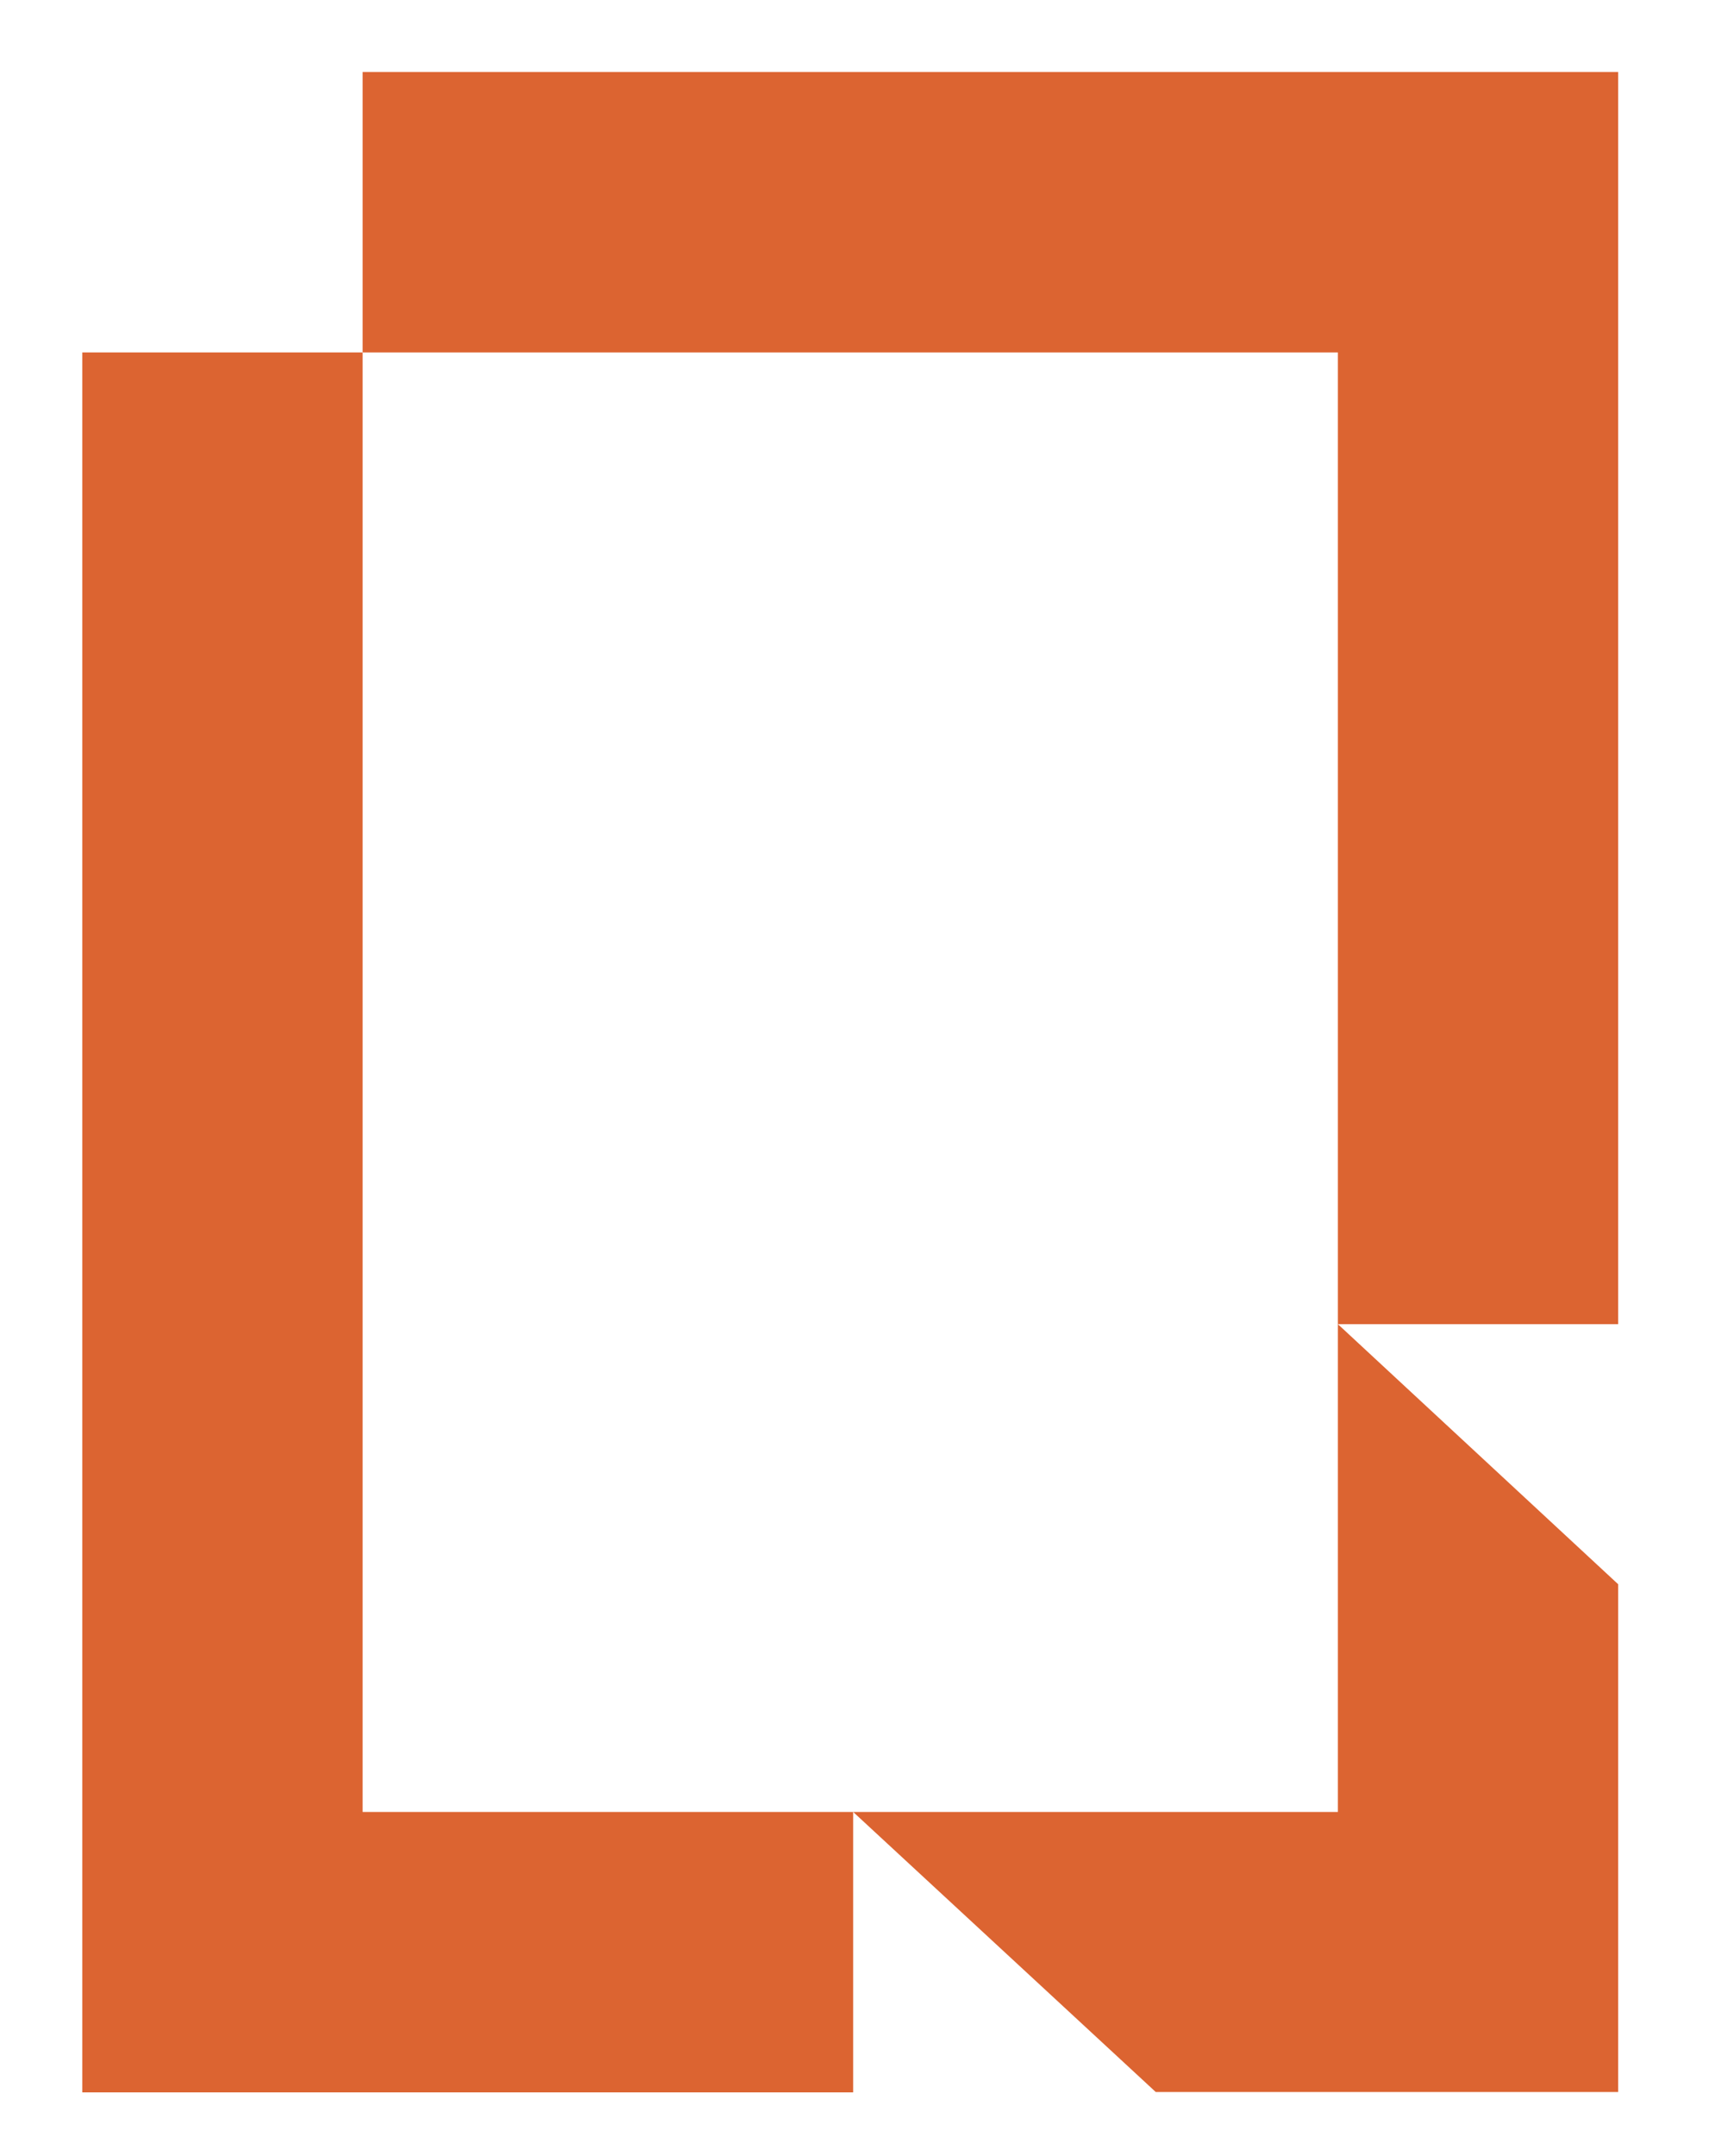
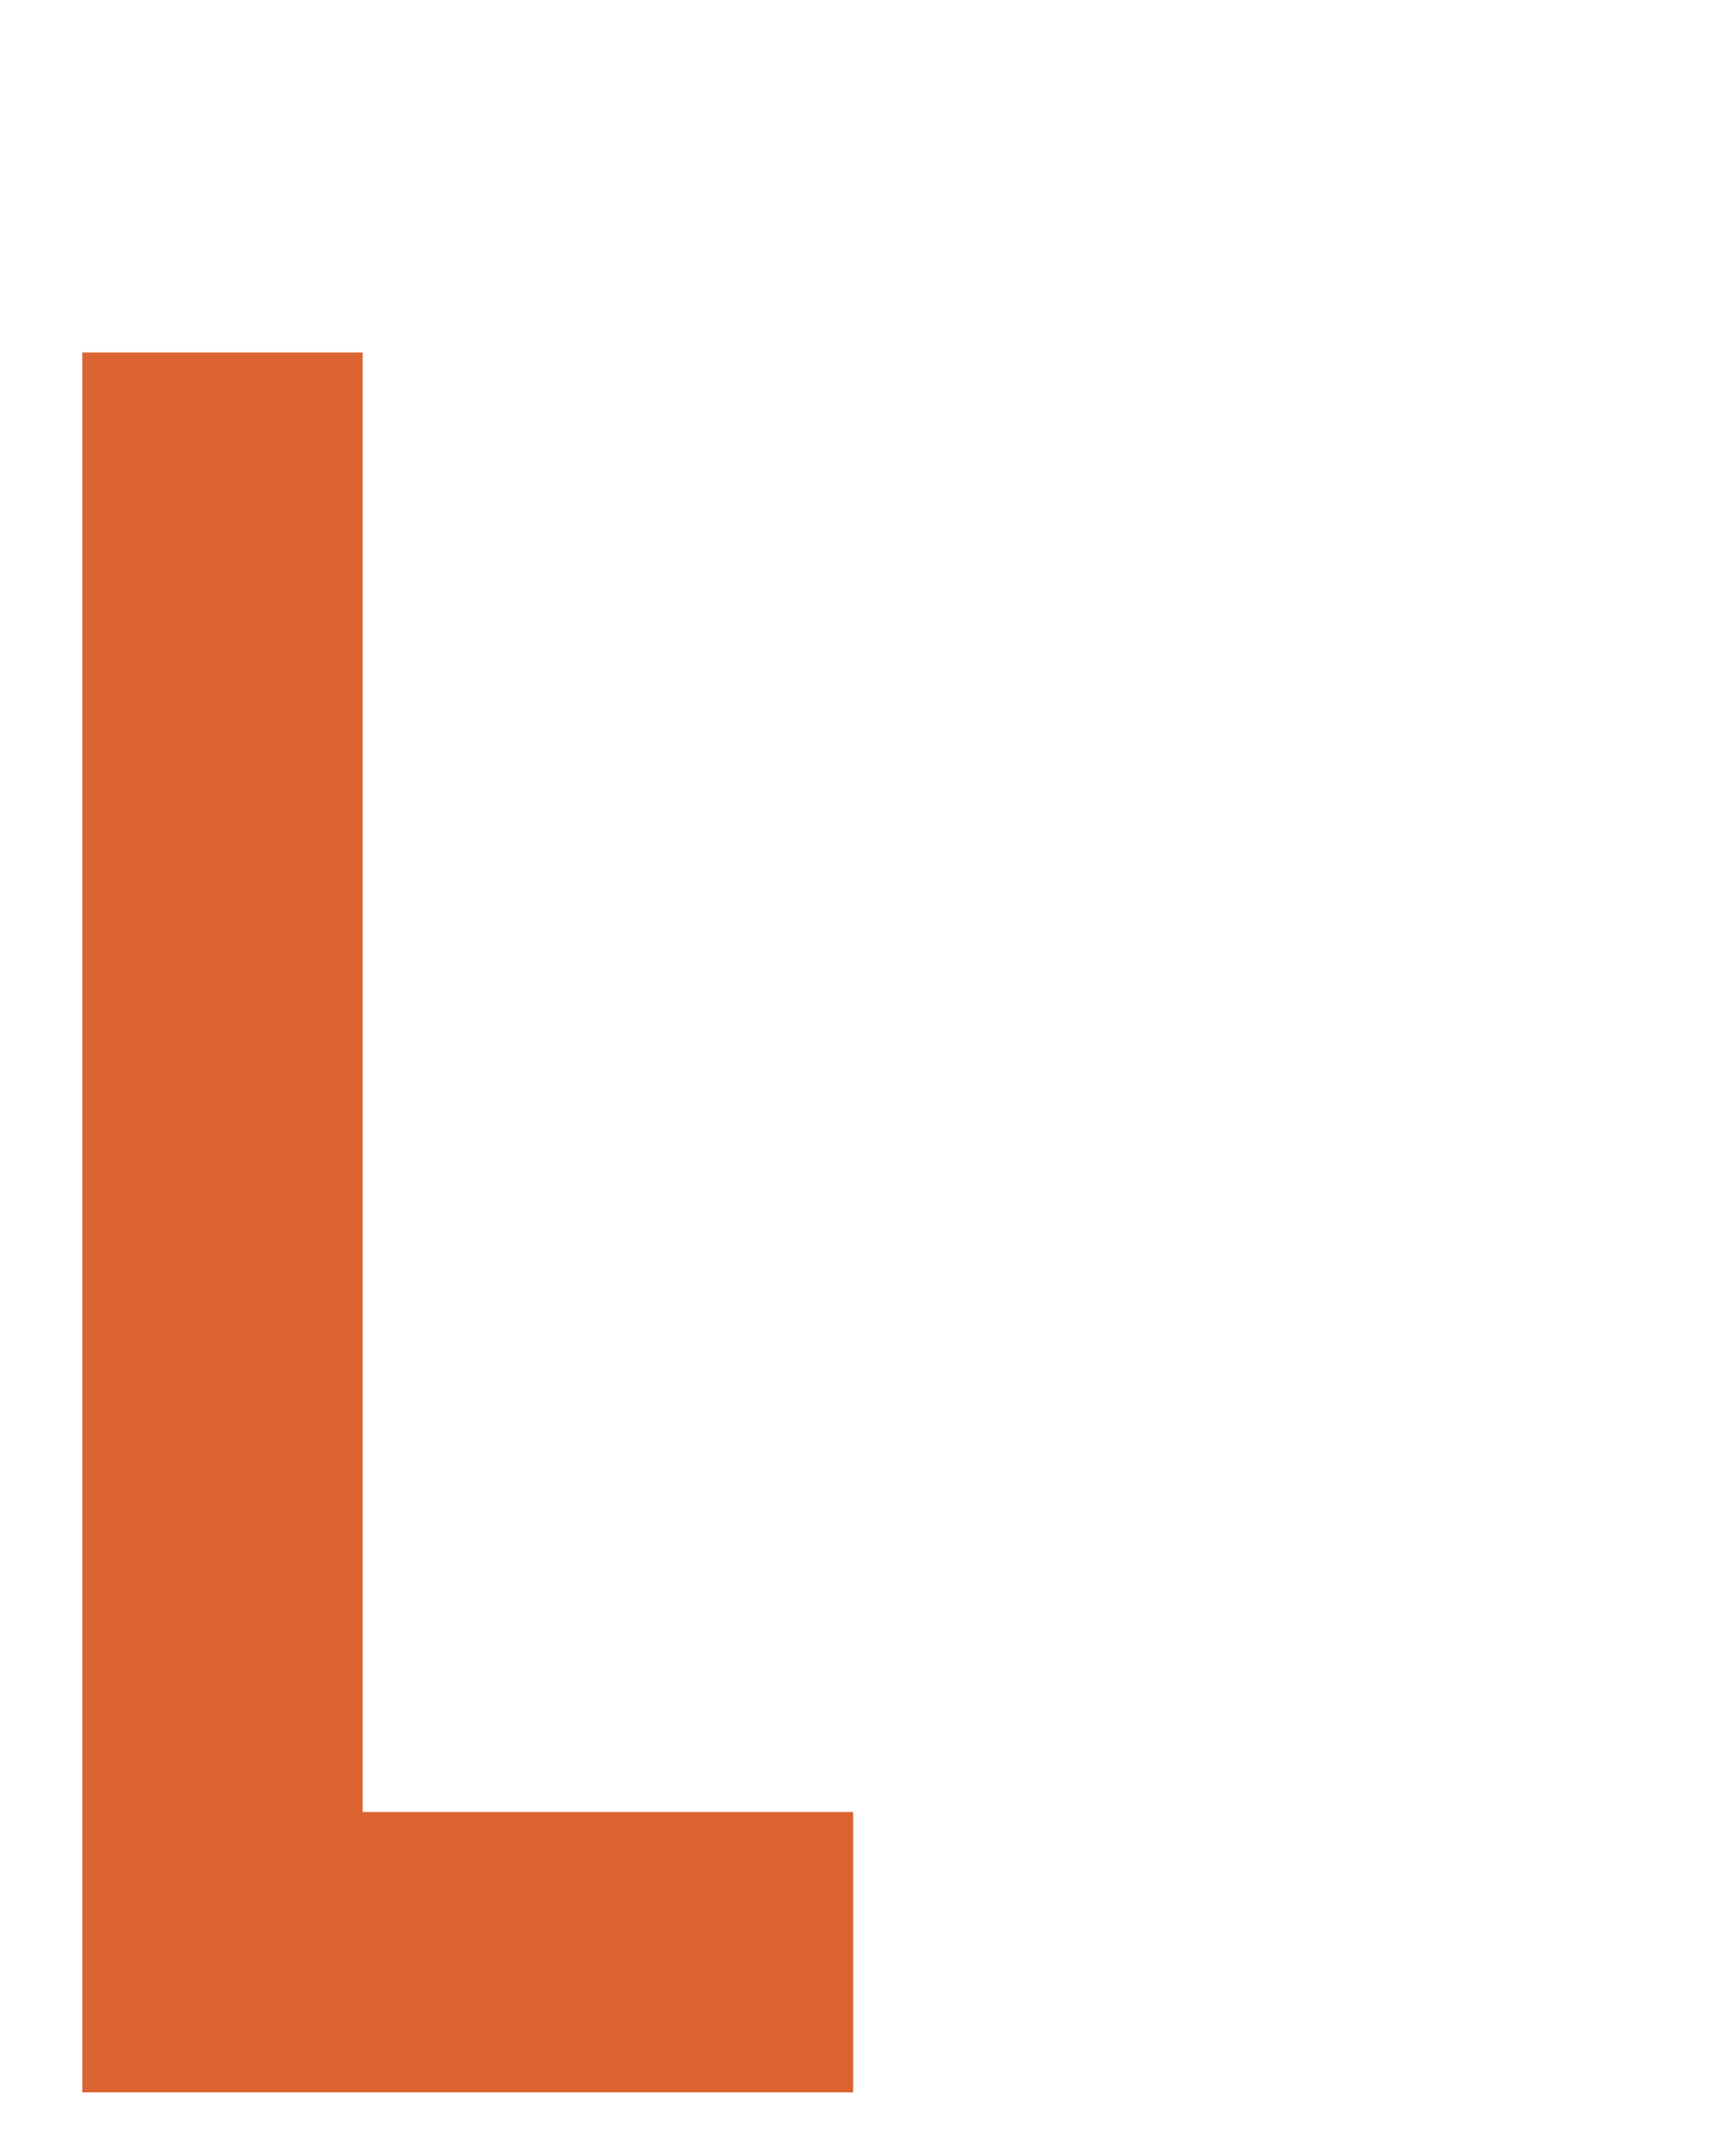
<svg xmlns="http://www.w3.org/2000/svg" version="1.1" id="Layer_1" x="0px" y="0px" viewBox="0 0 437.4 545.52" enable-background="new 0 0 437.4 545.52" xml:space="preserve">
  <g>
-     <polygon fill="#DC6431" points="409.598,18.225 91.788,18.225 91.788,89.175 338.648,89.175 338.648,335.045 409.598,335.045  " />
-     <polygon fill="#DC6431" points="215.958,458.475 292.548,529.335 409.598,529.335 409.598,400.855 338.648,335.045    338.648,458.475  " />
    <polygon fill="#DC6431" points="91.788,89.175 20.838,89.175 20.838,529.425 215.958,529.425 215.958,458.475 91.788,458.475  " />
  </g>
</svg>